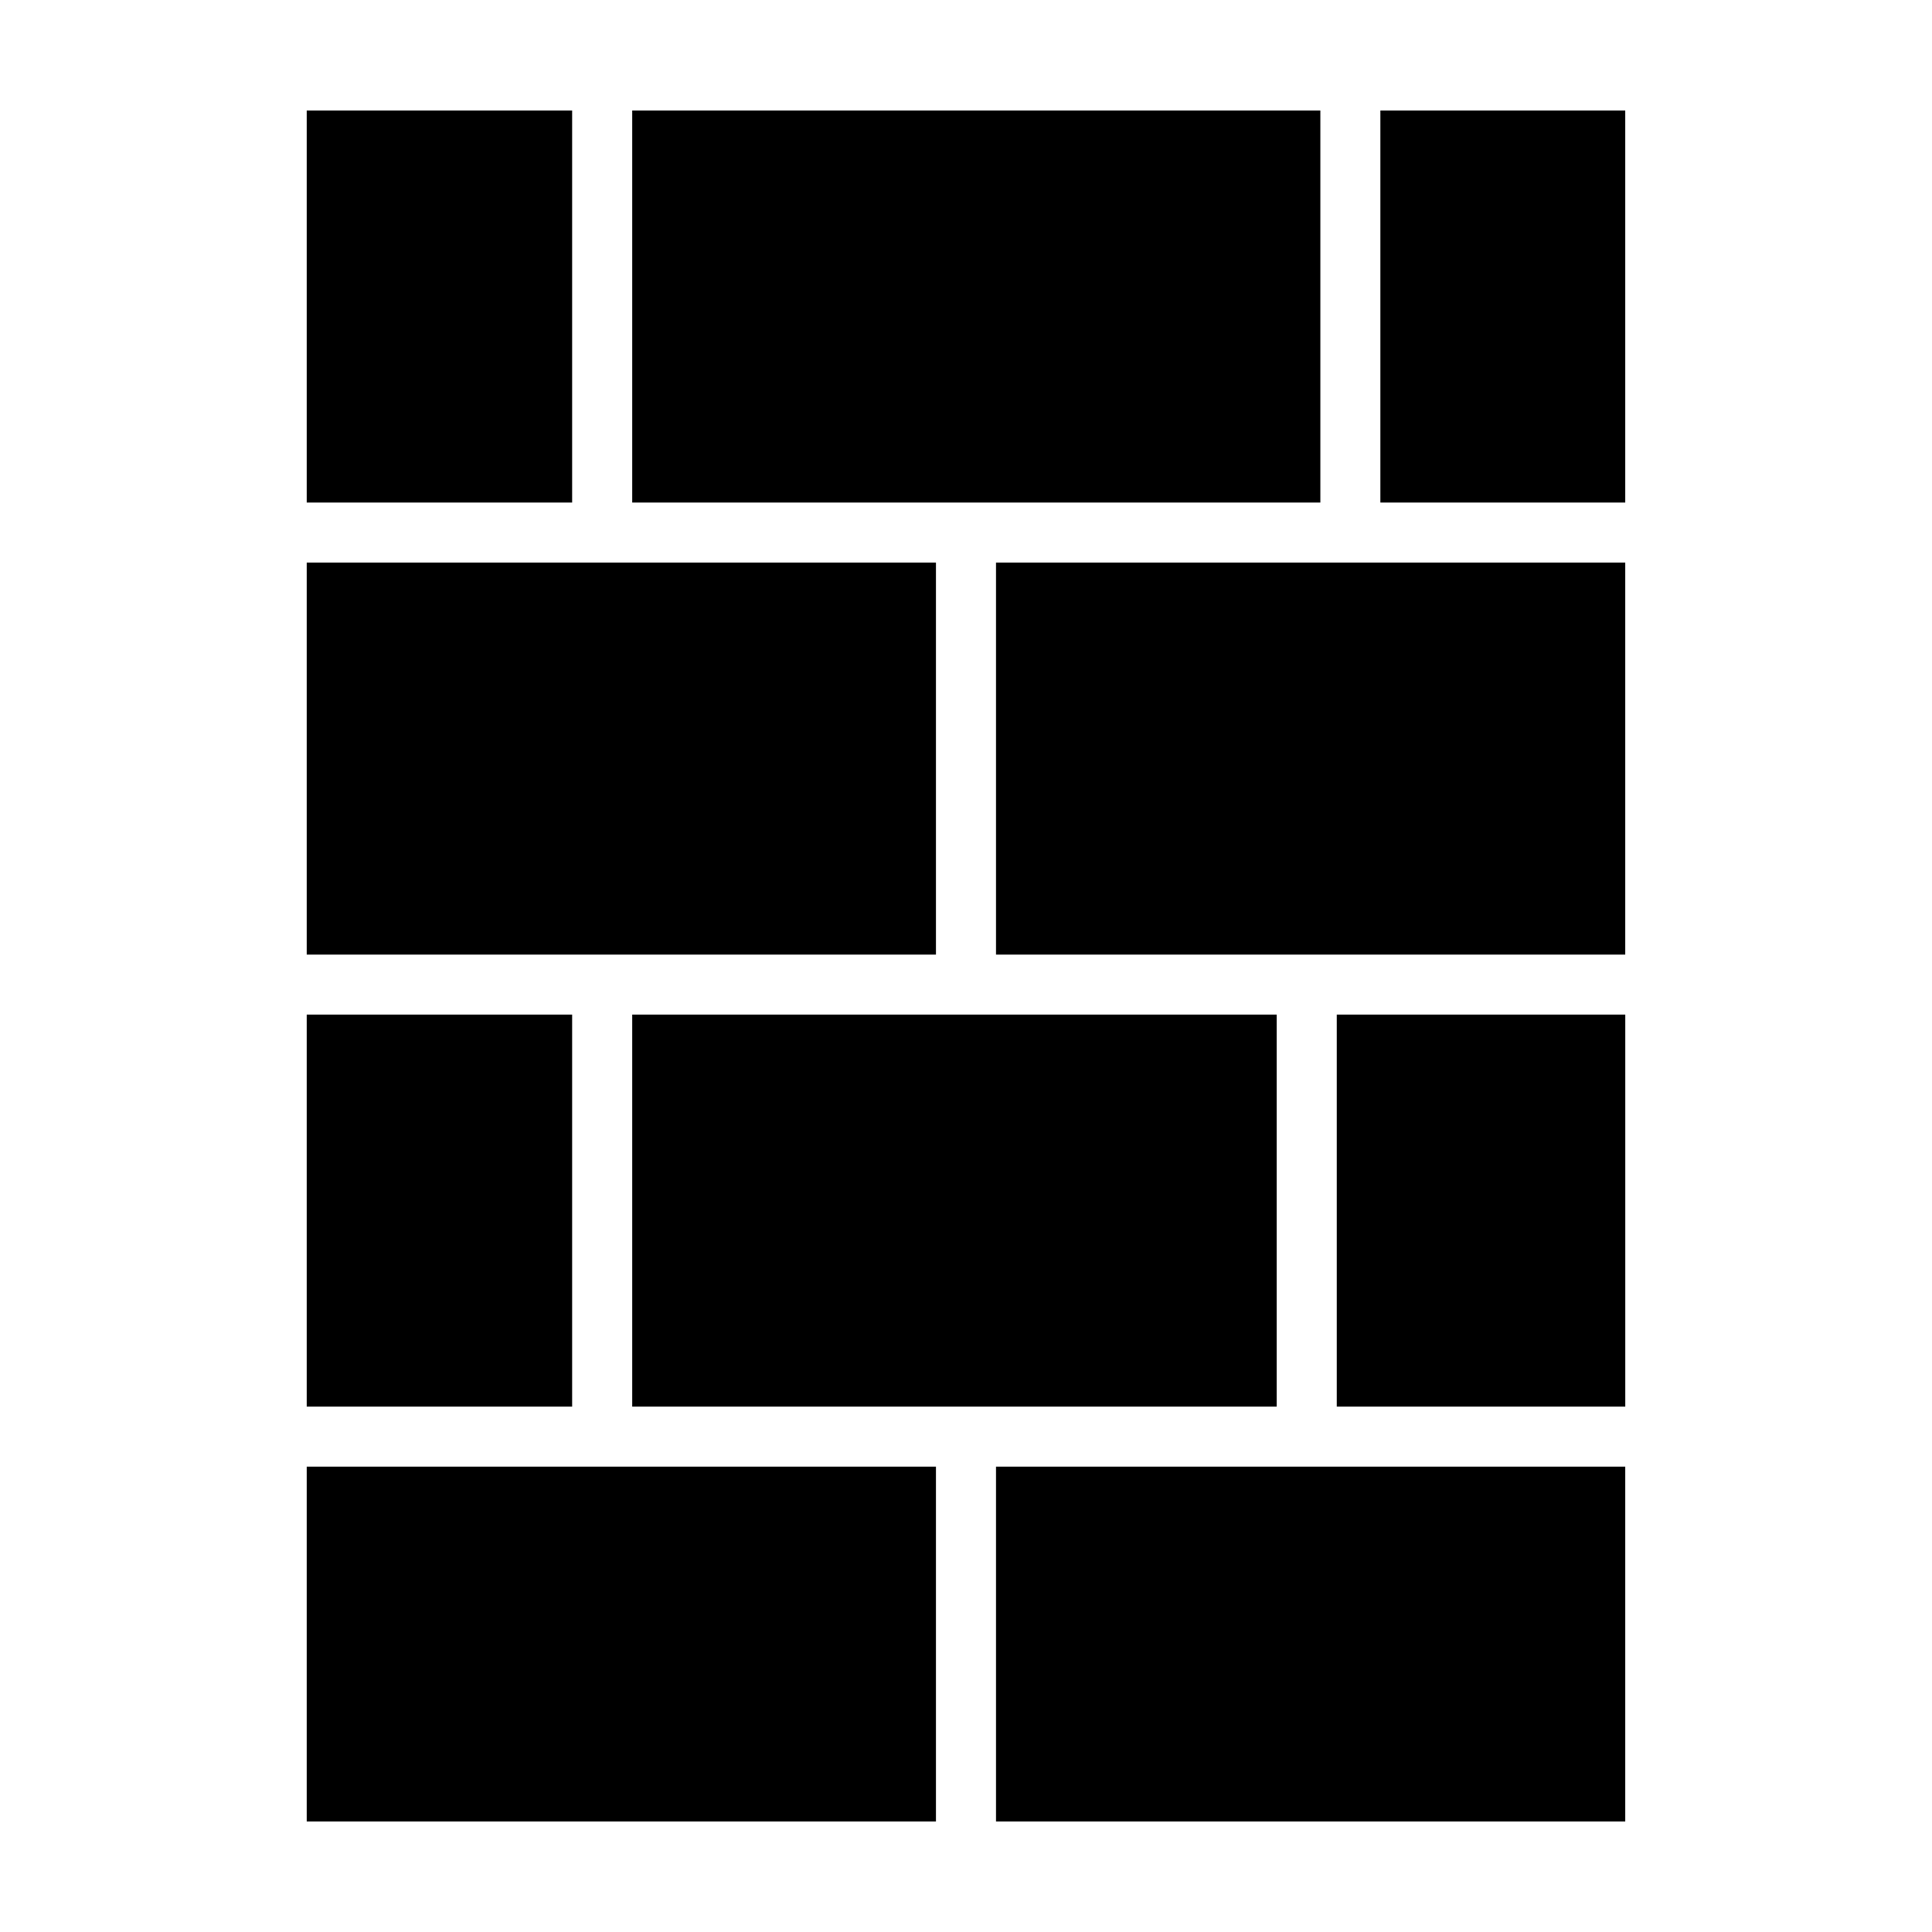
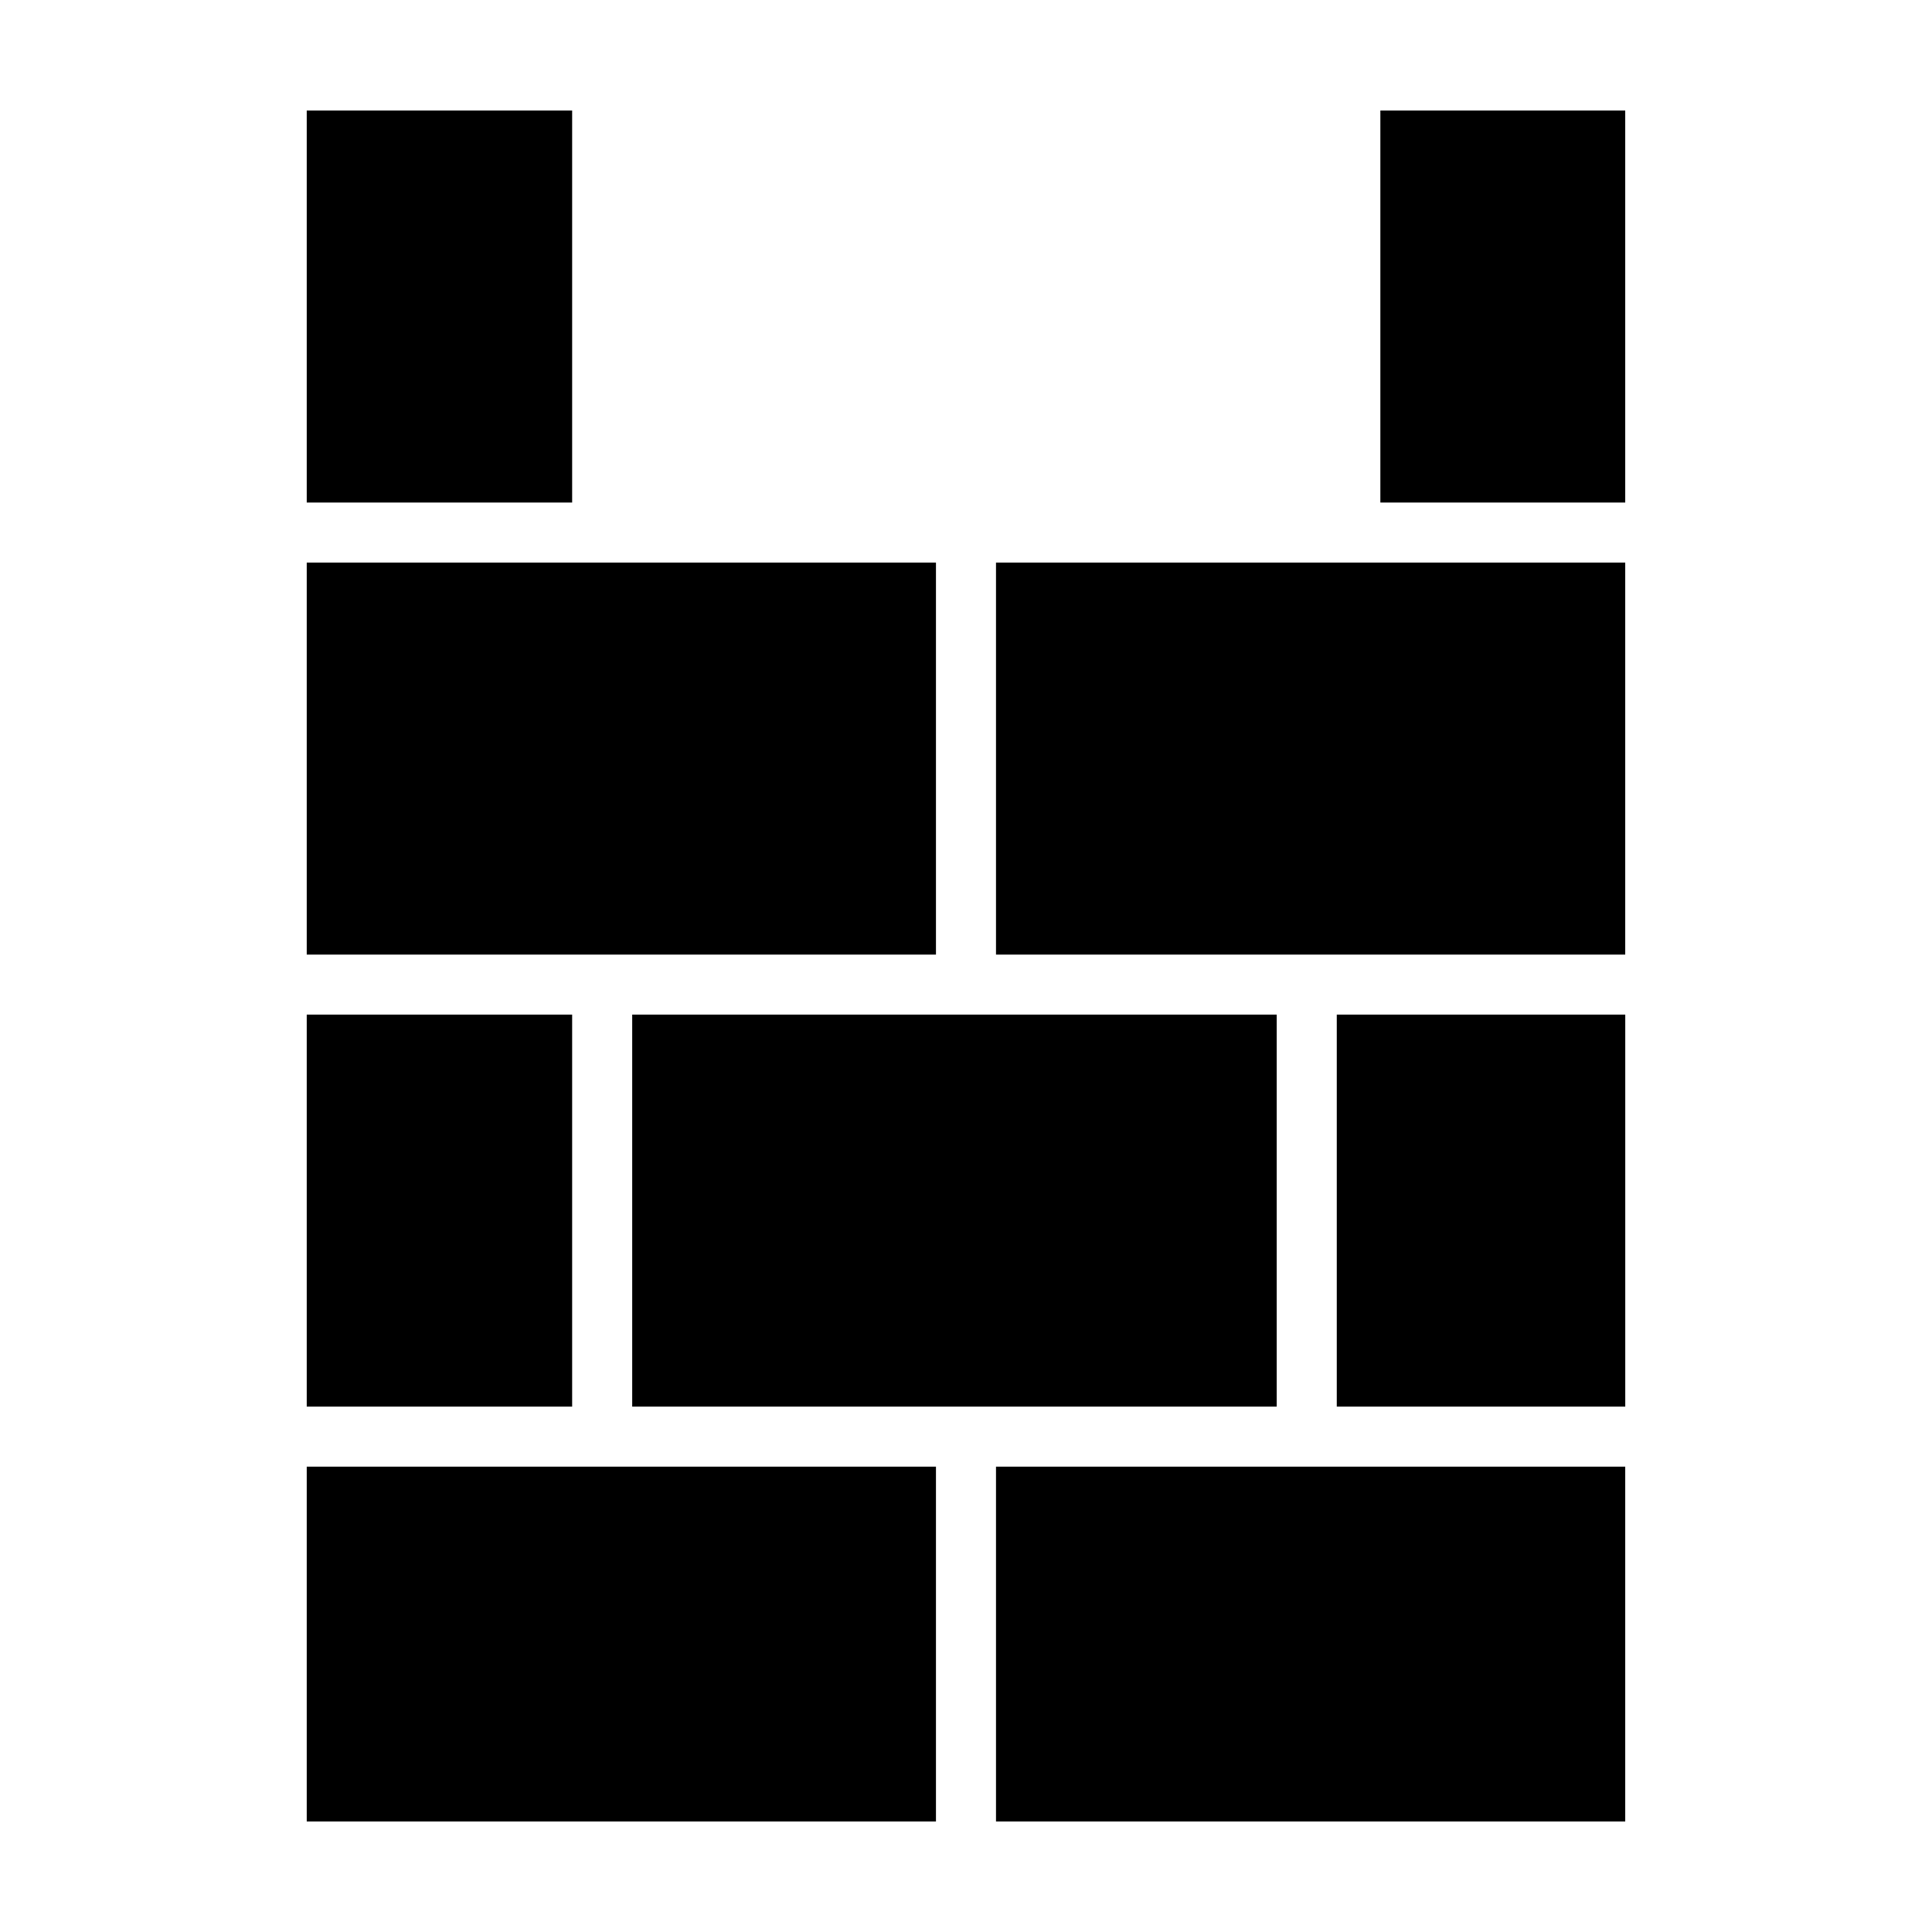
<svg xmlns="http://www.w3.org/2000/svg" fill="#000000" width="800px" height="800px" version="1.1" viewBox="144 144 512 512">
  <g>
    <path d="m498.26 412.88h76.449v103.89h-76.449z" />
    <path d="m407.95 293.09h166.75v103.89h-166.75z" />
    <path d="m509.81 173.29h64.891v103.89h-64.891z" />
    <path d="m407.95 532.68h166.75v94.031h-166.75z" />
    <path d="m311.54 412.88h170.8v103.89h-170.8z" />
    <path d="m225.29 532.68h166.75v94.031h-166.75z" />
    <path d="m225.29 412.88h70.336v103.89h-70.336z" />
-     <path d="m311.54 173.29h182.37v103.89h-182.37z" />
    <path d="m225.29 173.29h70.336v103.89h-70.336z" />
    <path d="m225.29 293.09h166.75v103.89h-166.75z" />
  </g>
</svg>